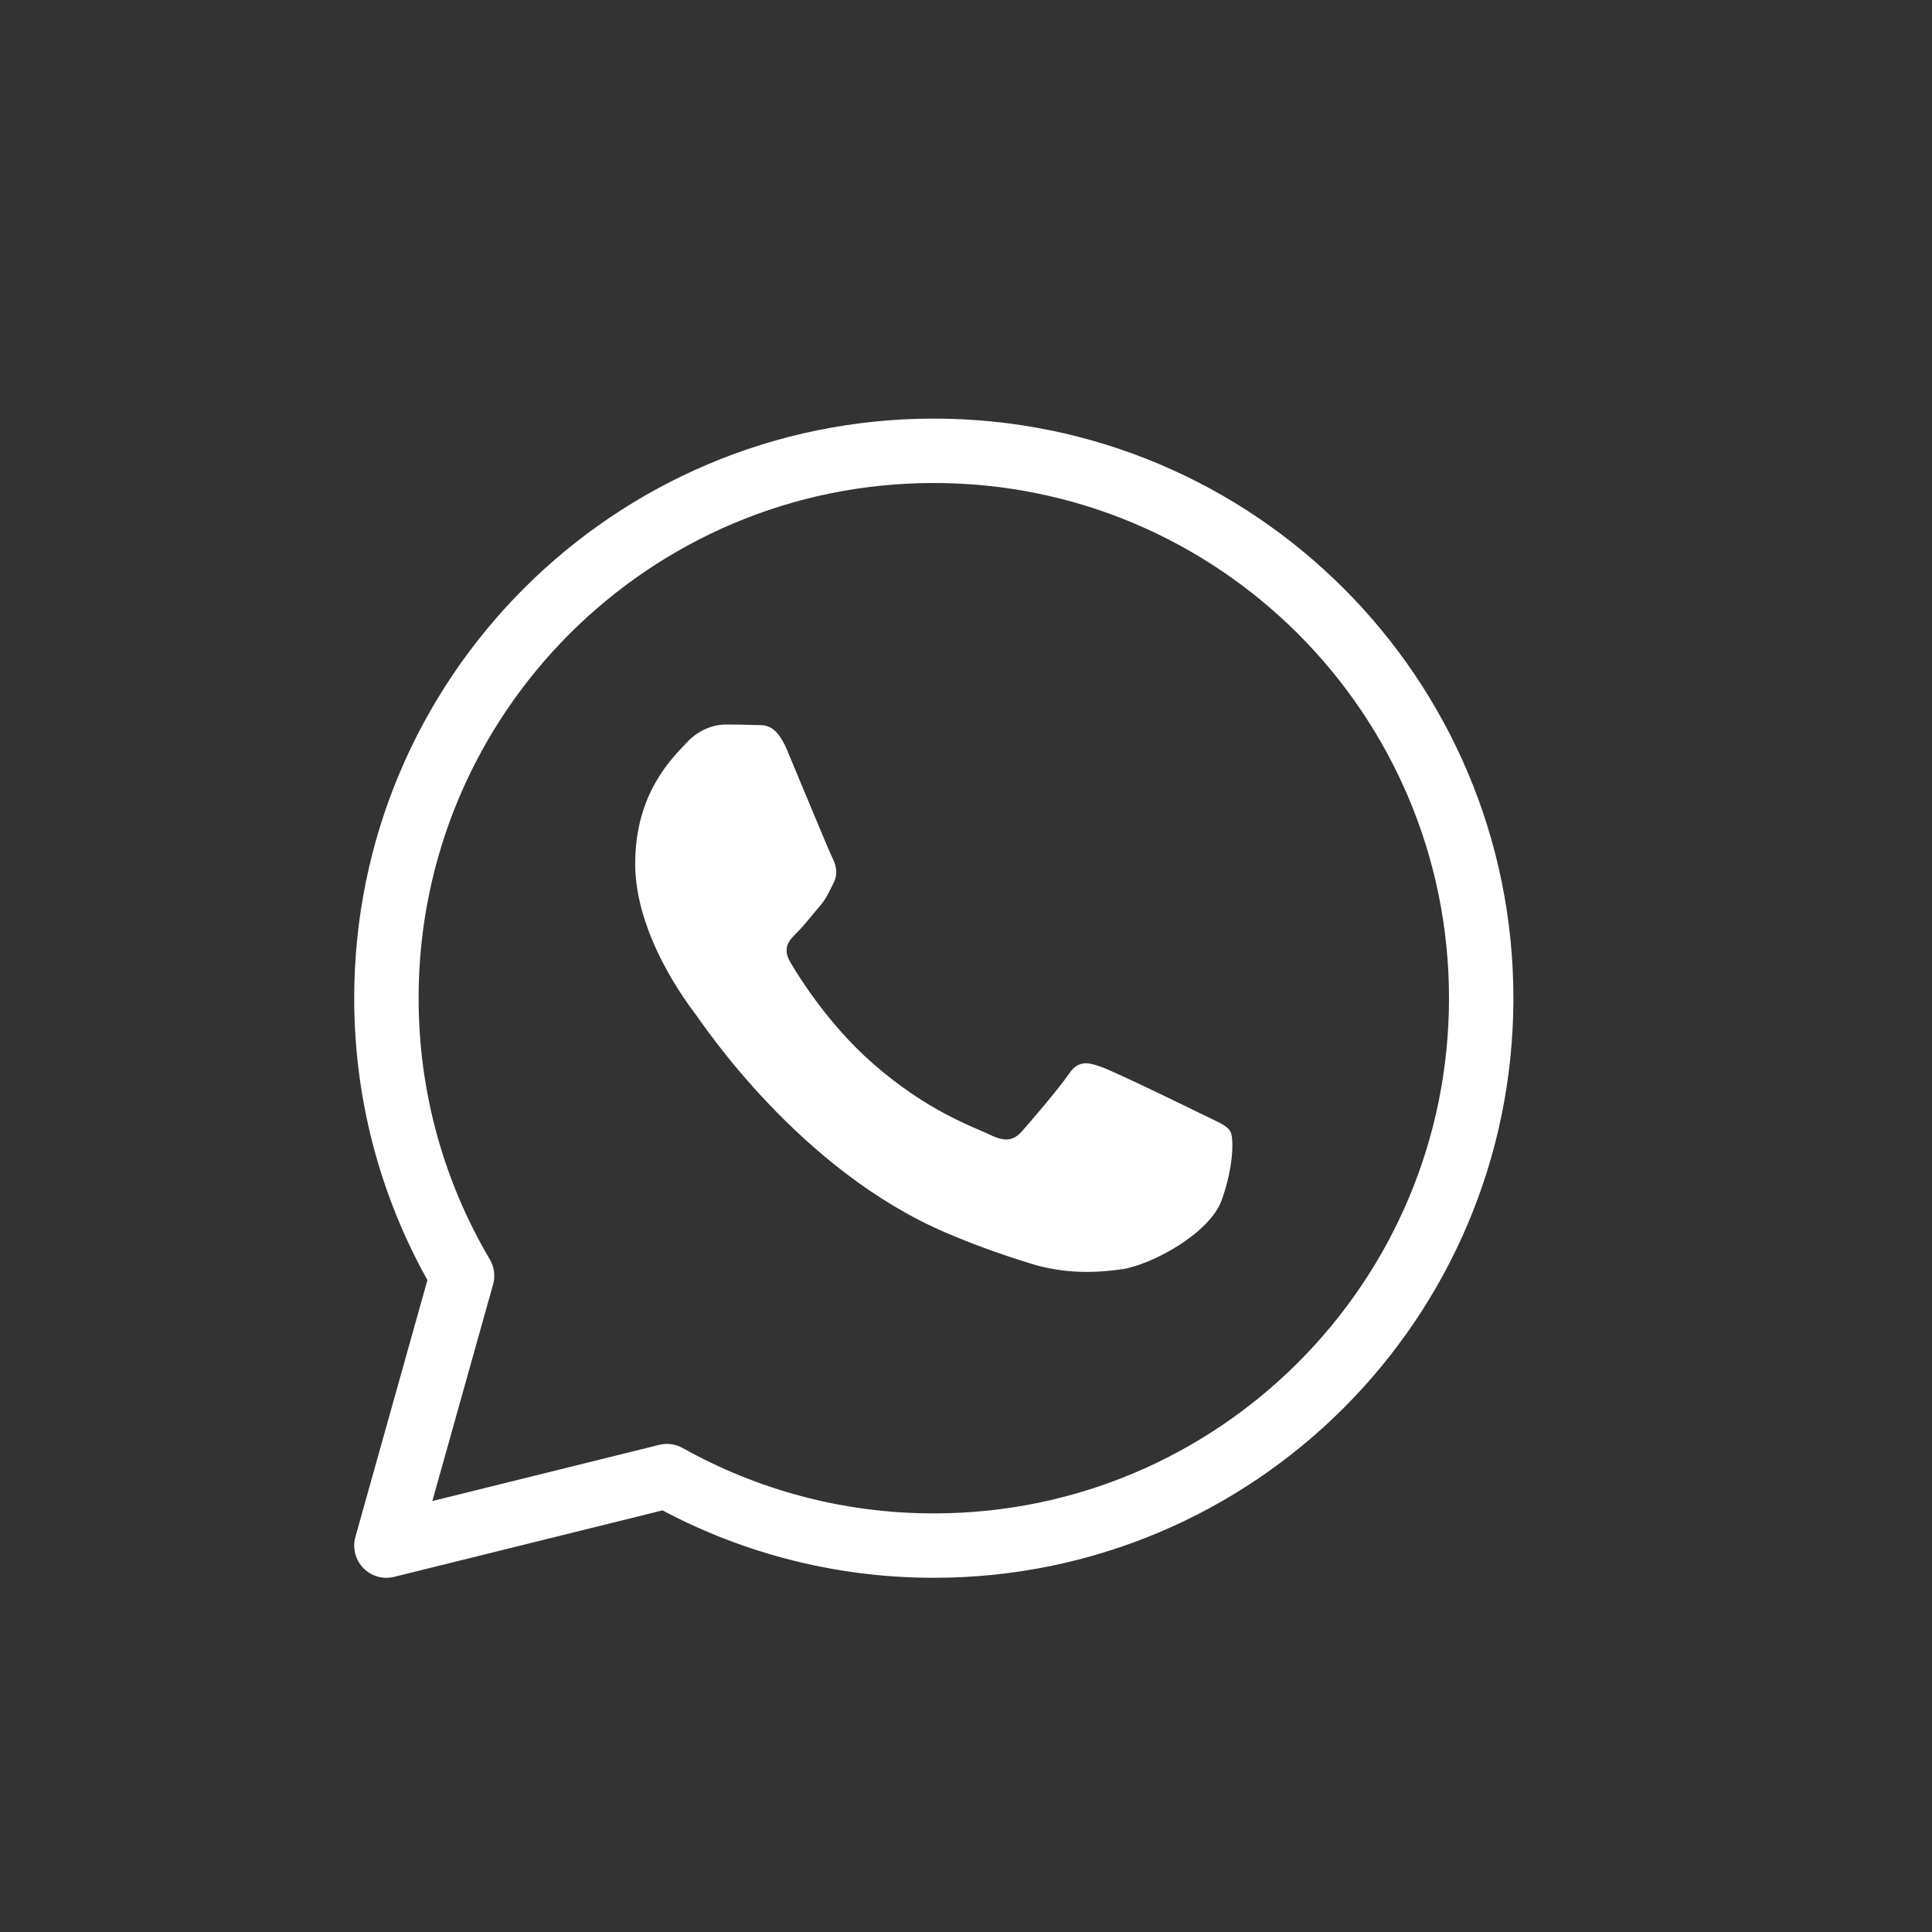
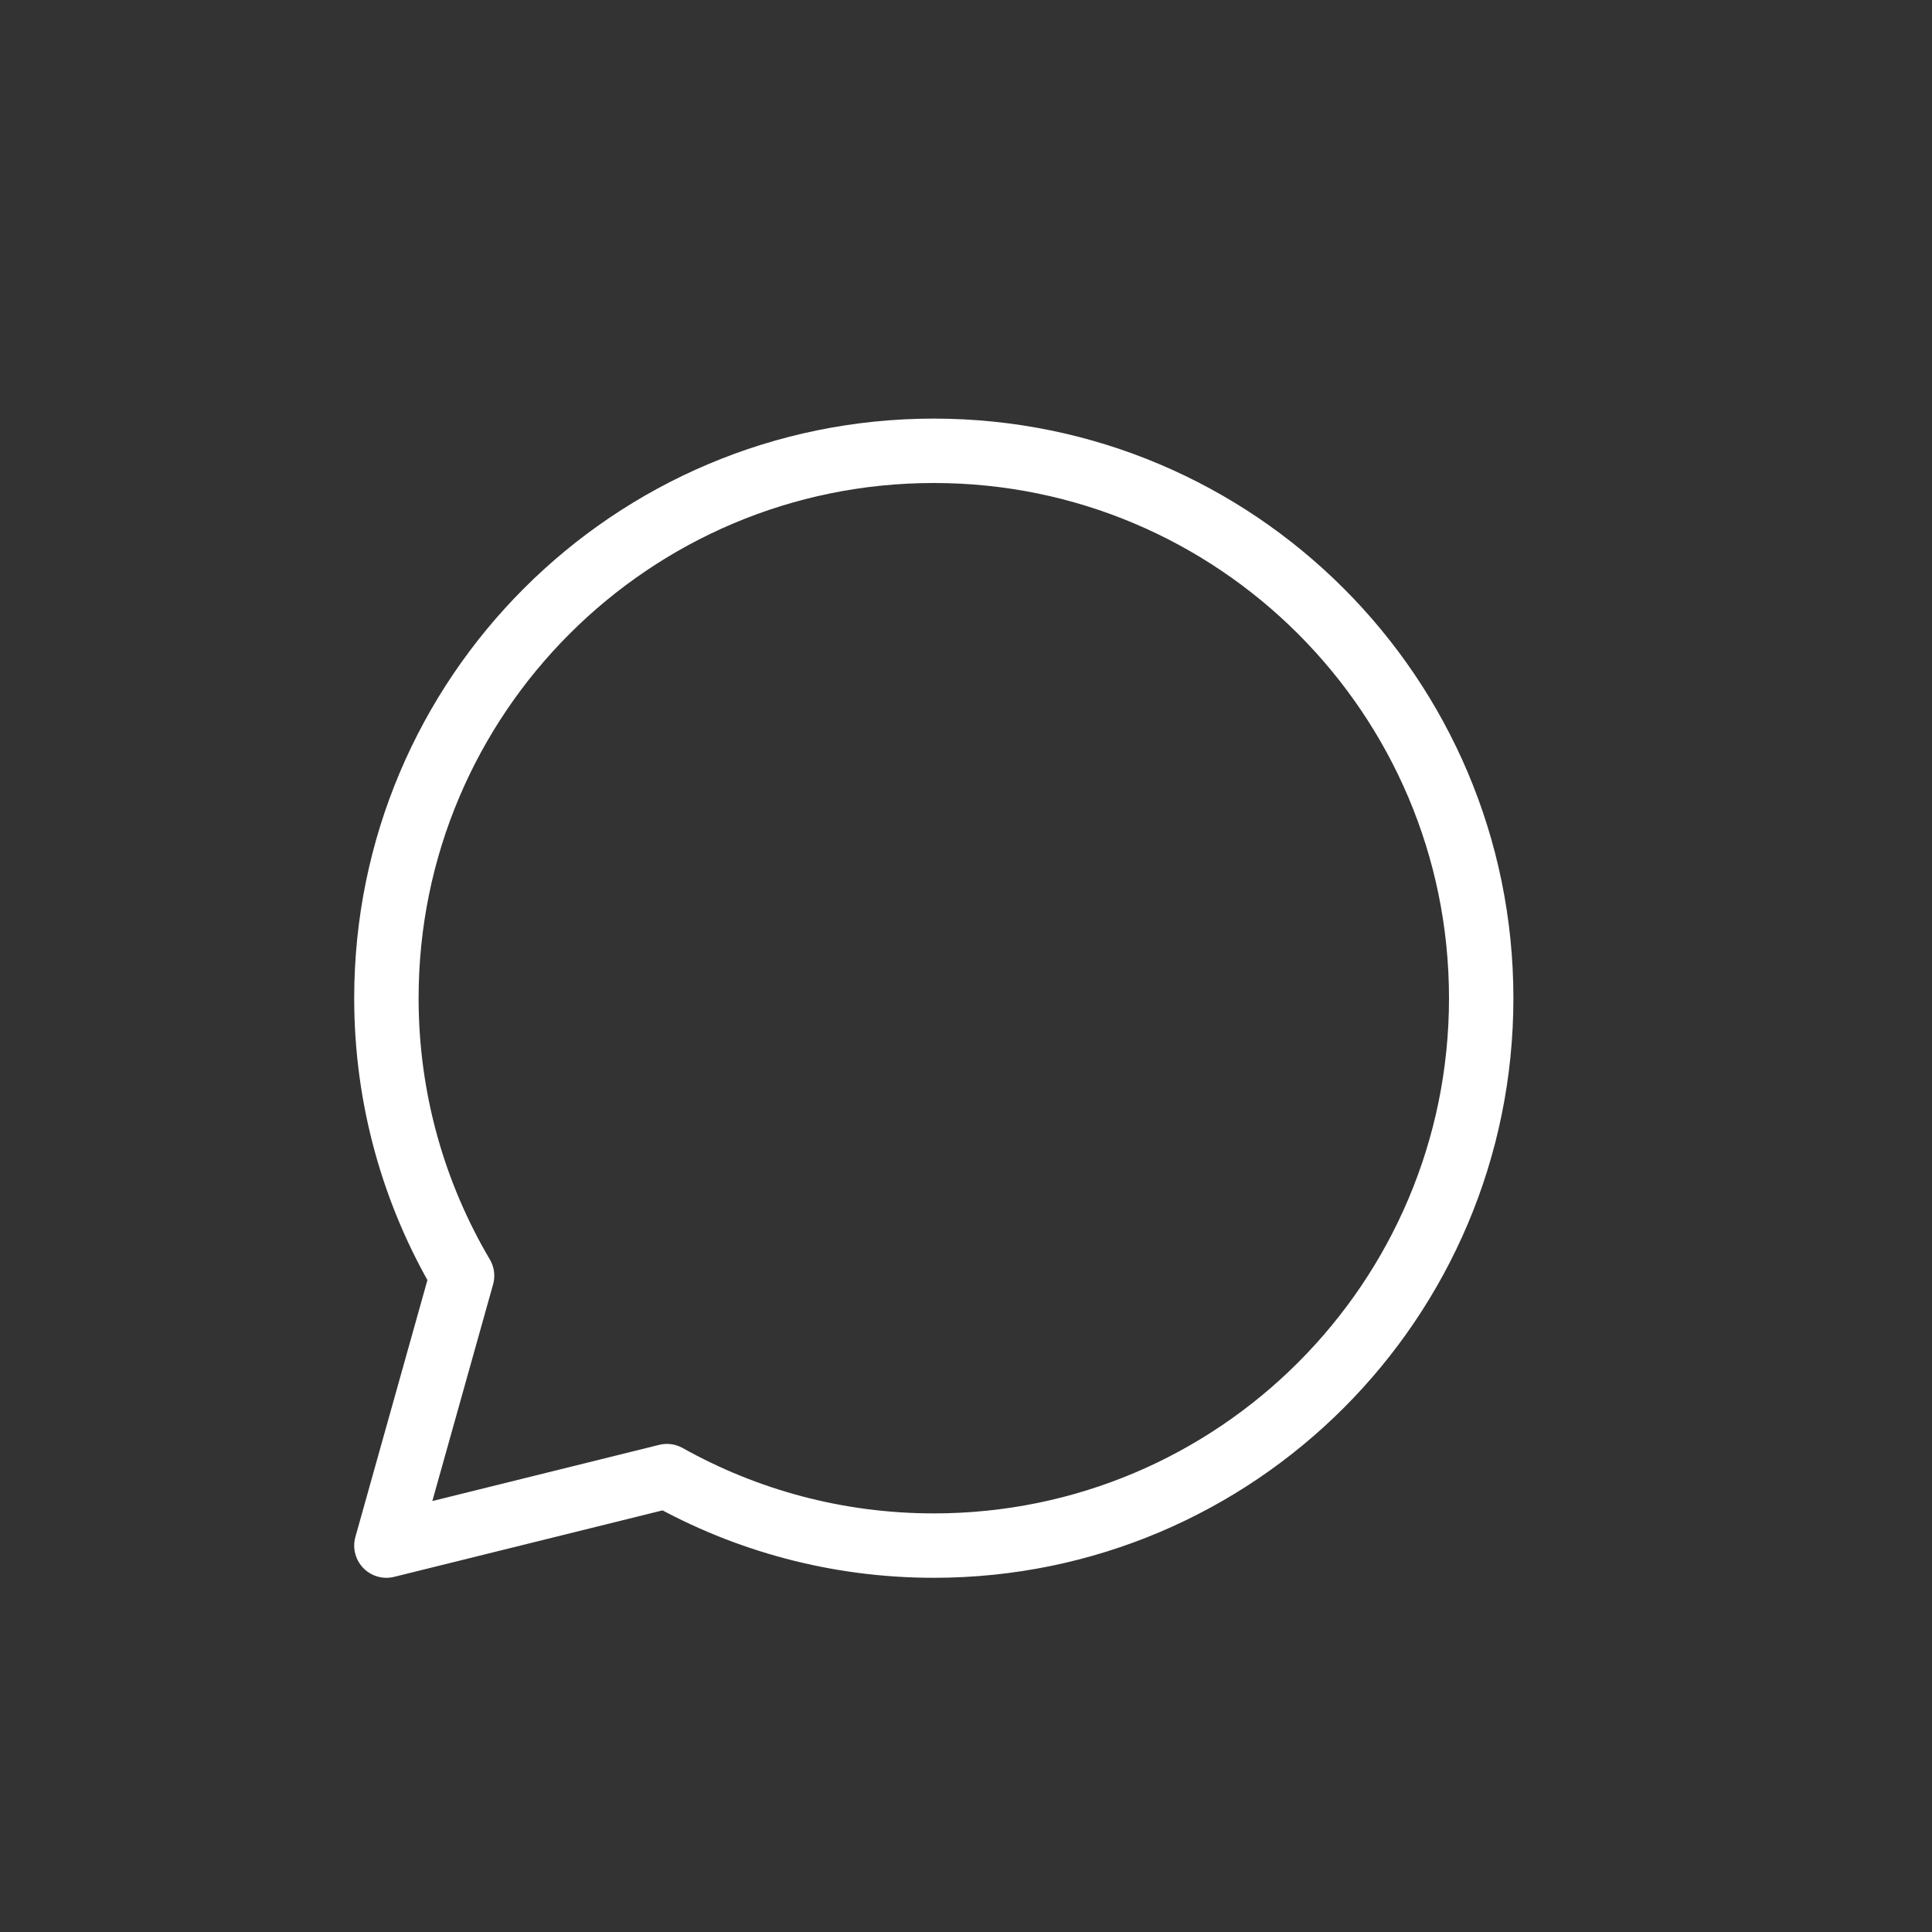
<svg xmlns="http://www.w3.org/2000/svg" width="30" height="30" viewBox="0 0 30 30" fill="none">
  <rect x="0" y="0" width="30" height="30" fill="#333333" stroke="none" />
-   <path d="M12.221 11.645C12.036 11.206 11.848 11.265 11.707 11.258C11.575 11.252 11.423 11.25 11.27 11.25C11.118 11.25 10.871 11.306 10.662 11.532C10.453 11.758 9.863 12.303 9.863 13.411C9.863 14.52 10.681 15.591 10.795 15.742C10.909 15.892 12.404 18.167 14.692 19.143C15.236 19.375 15.661 19.514 15.992 19.617C16.539 19.789 17.037 19.765 17.43 19.707C17.868 19.642 18.78 19.162 18.97 18.636C19.16 18.11 19.16 17.659 19.103 17.565C19.046 17.471 18.893 17.415 18.665 17.302C18.437 17.189 17.315 16.644 17.106 16.569C16.897 16.494 16.745 16.456 16.593 16.682C16.44 16.907 16.003 17.415 15.87 17.565C15.738 17.715 15.604 17.734 15.376 17.622C15.148 17.509 14.413 17.271 13.542 16.503C12.863 15.906 12.405 15.168 12.273 14.943C12.14 14.717 12.258 14.595 12.373 14.483C12.476 14.382 12.601 14.22 12.715 14.088C12.829 13.957 12.867 13.863 12.943 13.712C13.019 13.562 12.981 13.43 12.924 13.318C12.867 13.205 12.411 12.096 12.221 11.645Z" fill="white" />
  <path d="M14.5 7C9.806 7 6 10.806 6 15.5C6 17.073 6.429 18.546 7.175 19.81L6 24L10.356 22.921C11.582 23.607 12.995 24 14.5 24C19.194 24 23 20.194 23 15.5C23 10.806 19.194 7 14.5 7Z" stroke="white" stroke-miterlimit="10" stroke-linejoin="round" />
</svg>